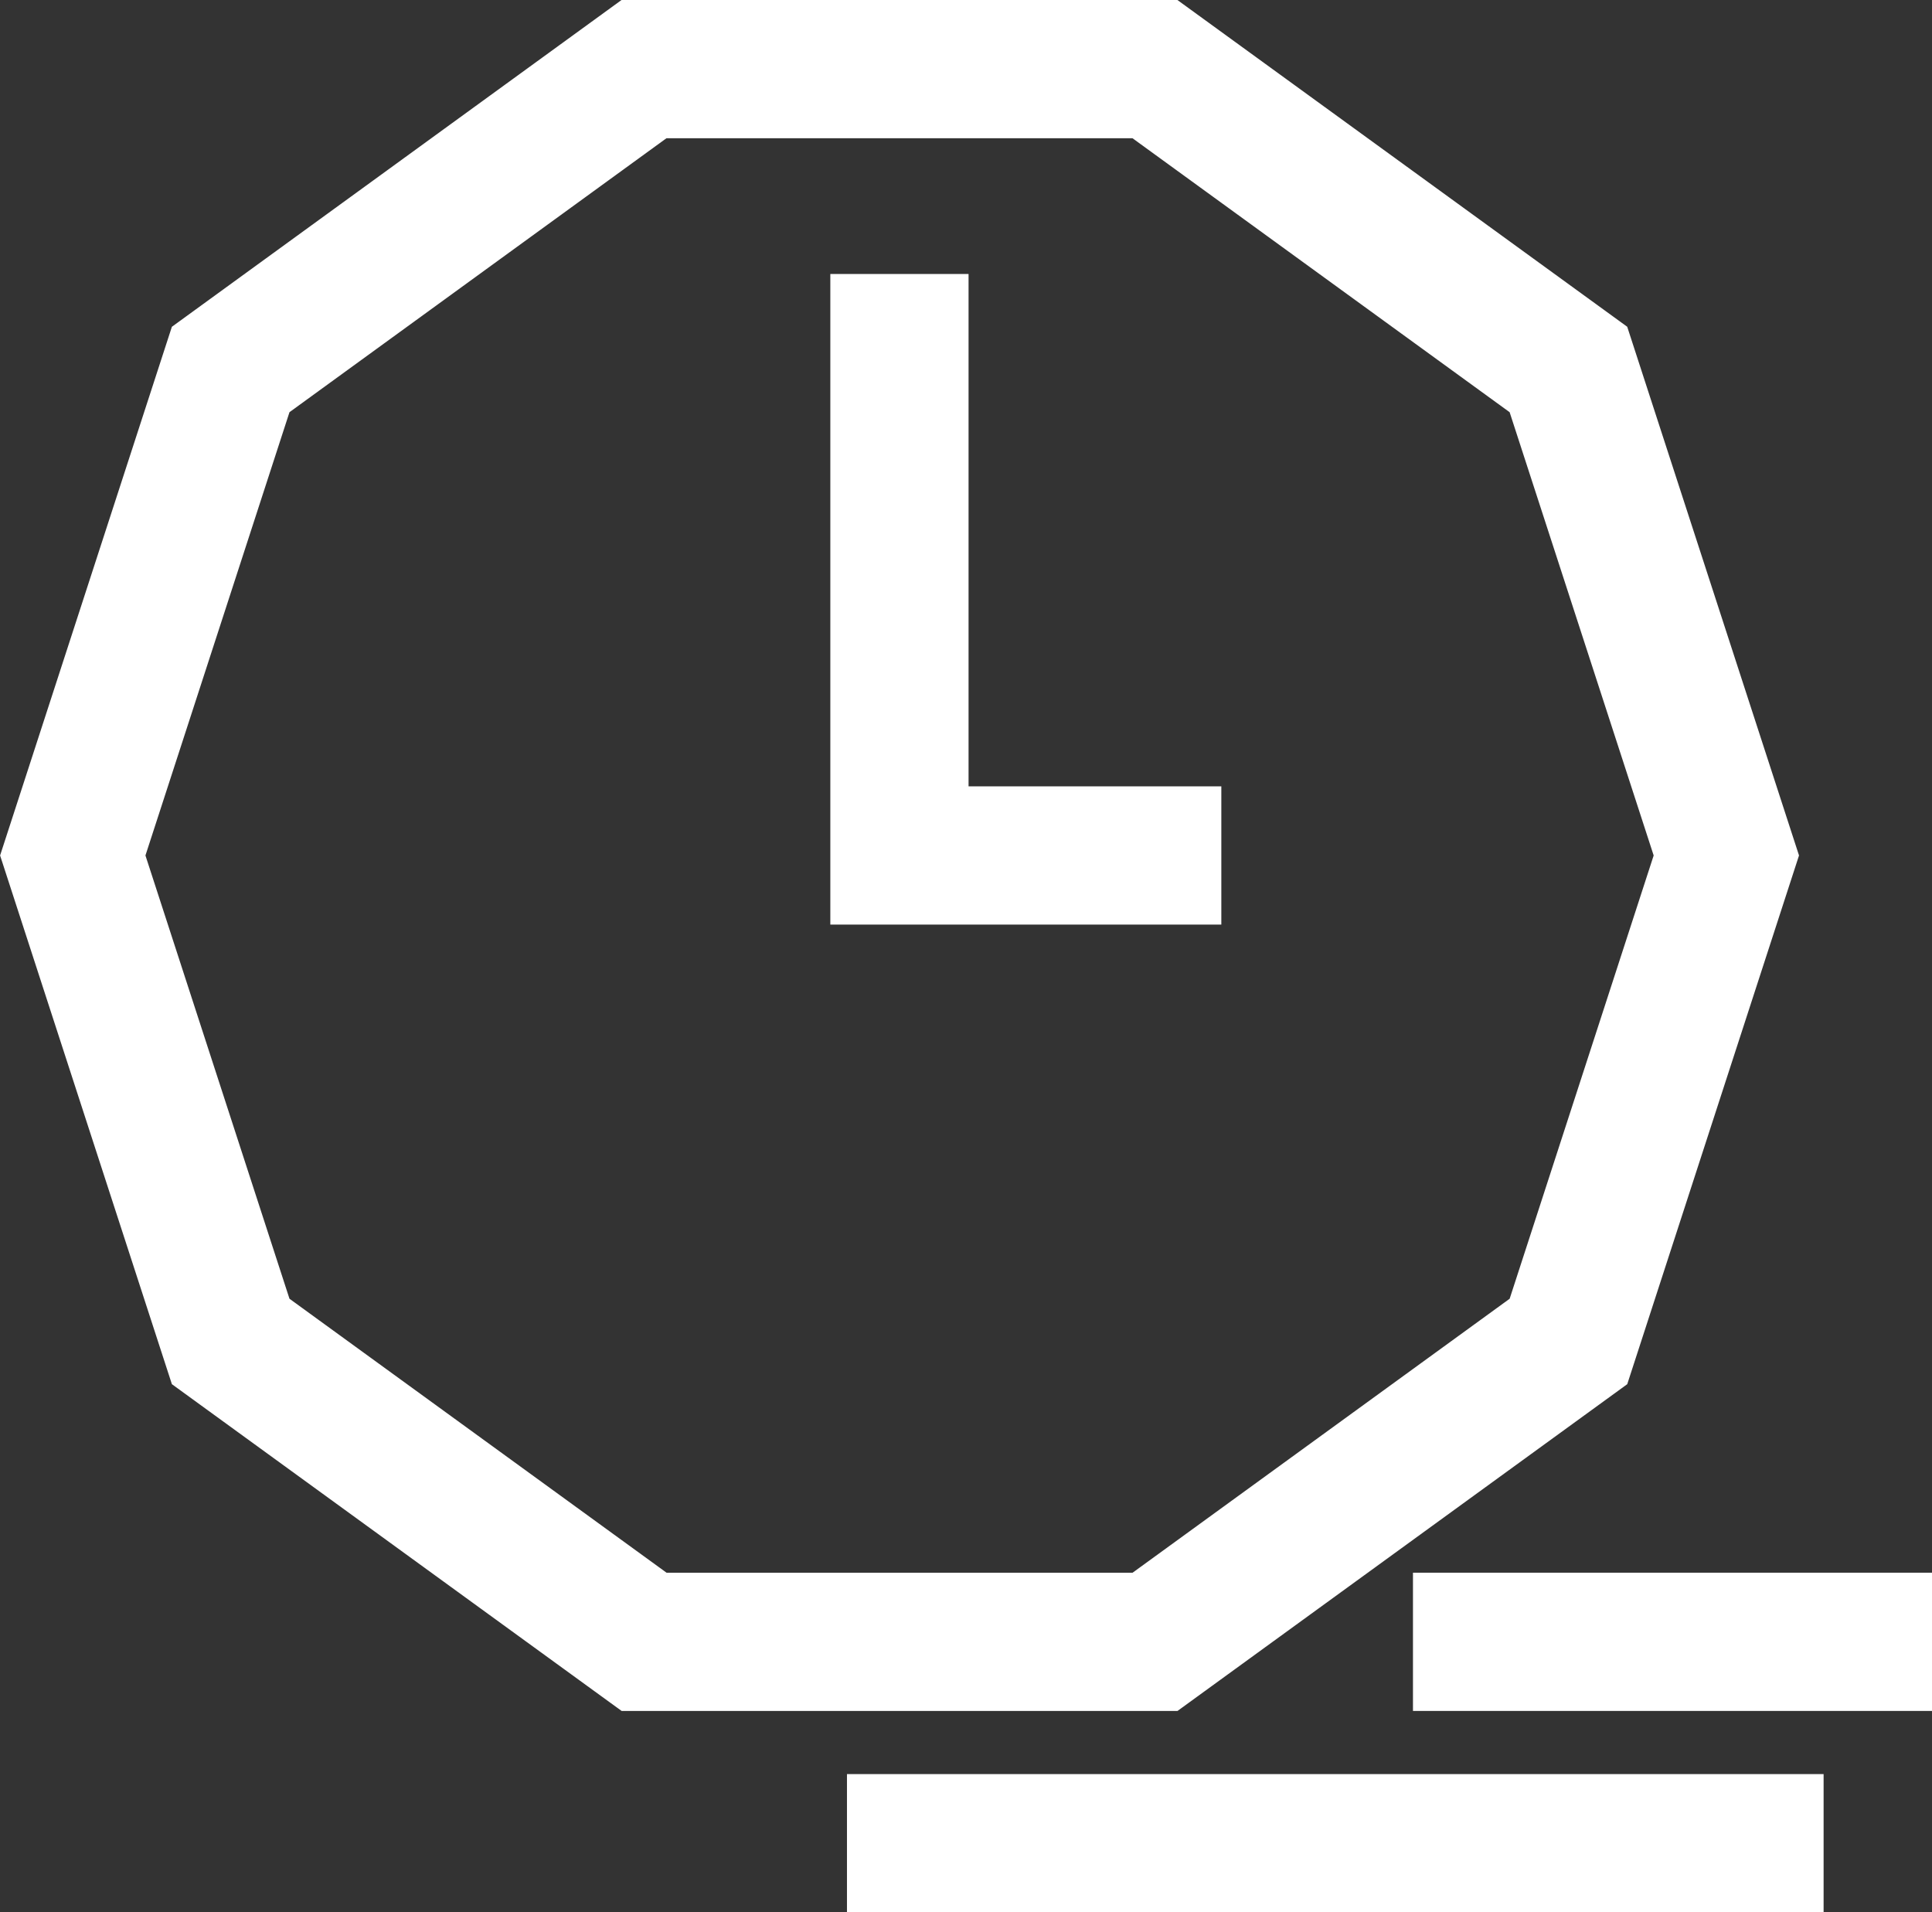
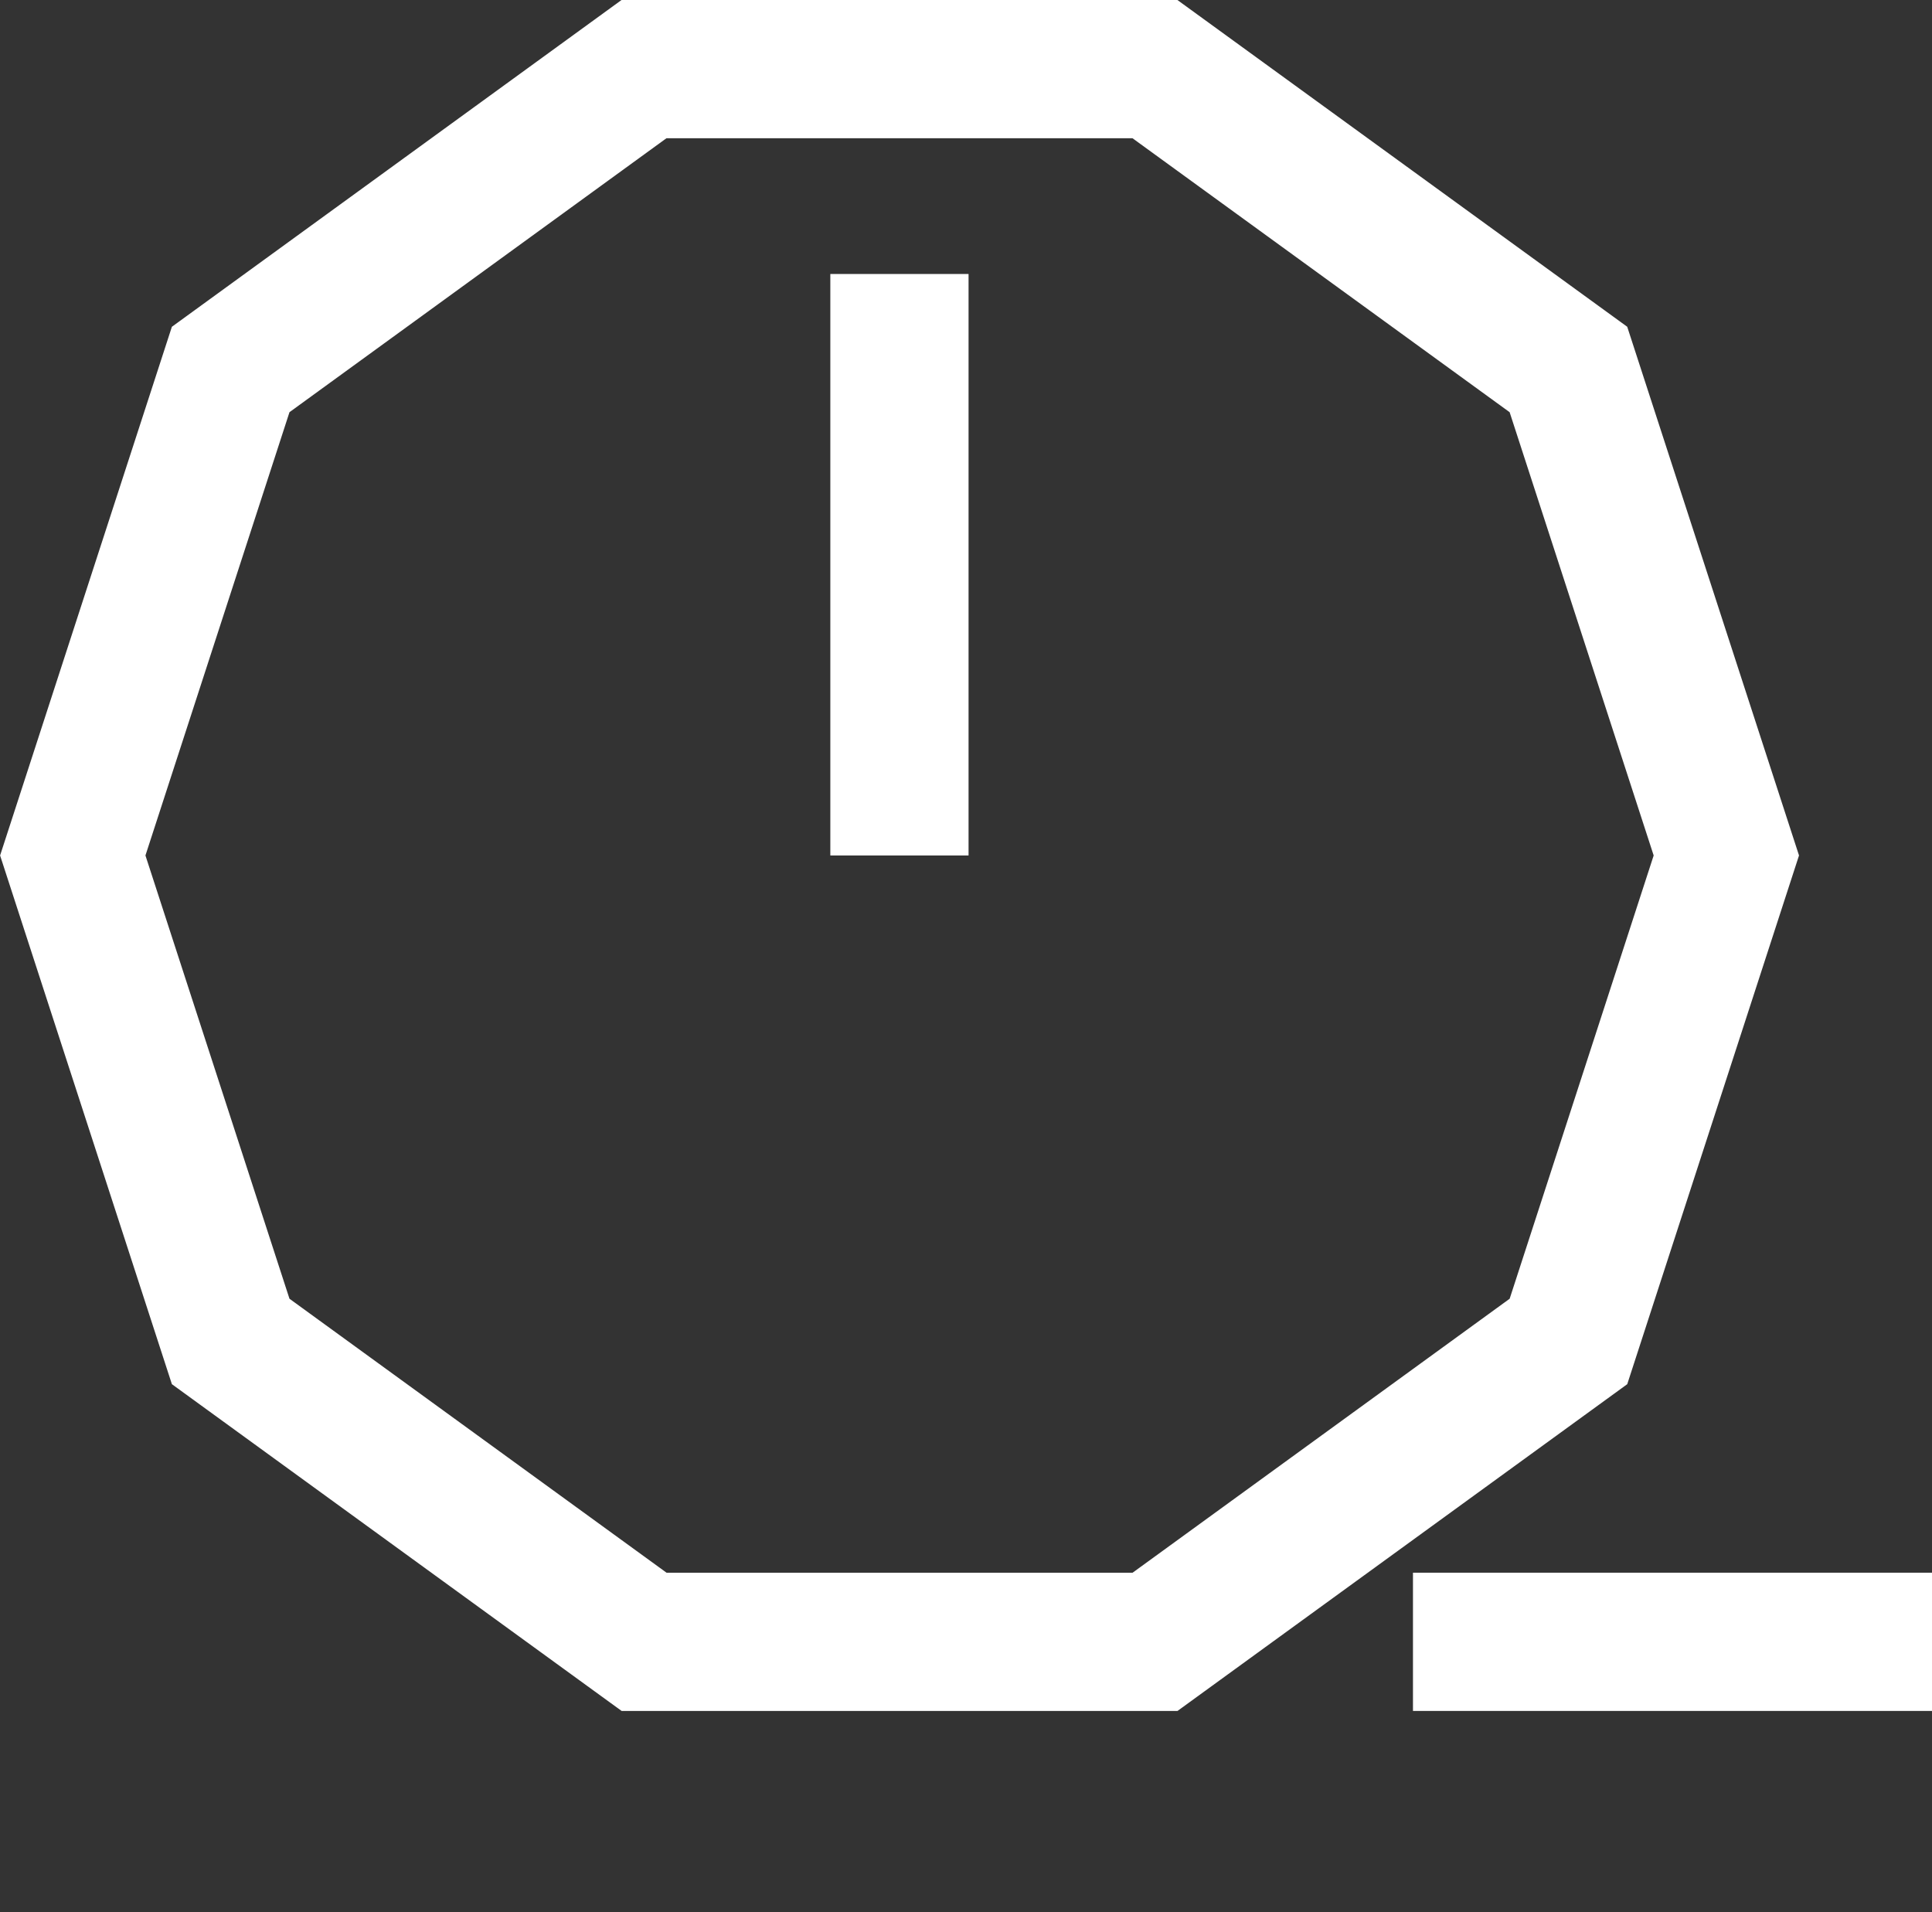
<svg xmlns="http://www.w3.org/2000/svg" width="69.883" height="69.168" viewBox="0 0 69.883 69.168">
  <rect x="0" y="0" width="69.883" height="69.168" fill="#333333" stroke="none" />
  <defs>
    <style>.a{fill:none;stroke:#fff;stroke-miterlimit:10;stroke-width:5px;}</style>
  </defs>
  <g transform="translate(2.629 2.5)">
    <g transform="translate(0 0)">
      <path class="a" d="M1608.532,472.458H1590.05L1575.1,483.322l-5.712,17.578,5.712,17.578,14.953,10.864h18.483l14.953-10.864L1629.2,500.9l-5.712-17.578Z" transform="translate(-1569.385 -472.458)" />
    </g>
-     <path class="a" d="M1626.433,486.593v21.032h11.643" transform="translate(-1596.528 -479.183)" />
-     <line class="a" x2="35.326" transform="translate(28.007 64.168)" />
+     <path class="a" d="M1626.433,486.593v21.032" transform="translate(-1596.528 -479.183)" />
    <line class="a" x2="18.774" transform="translate(48.48 56.884)" />
  </g>
</svg>